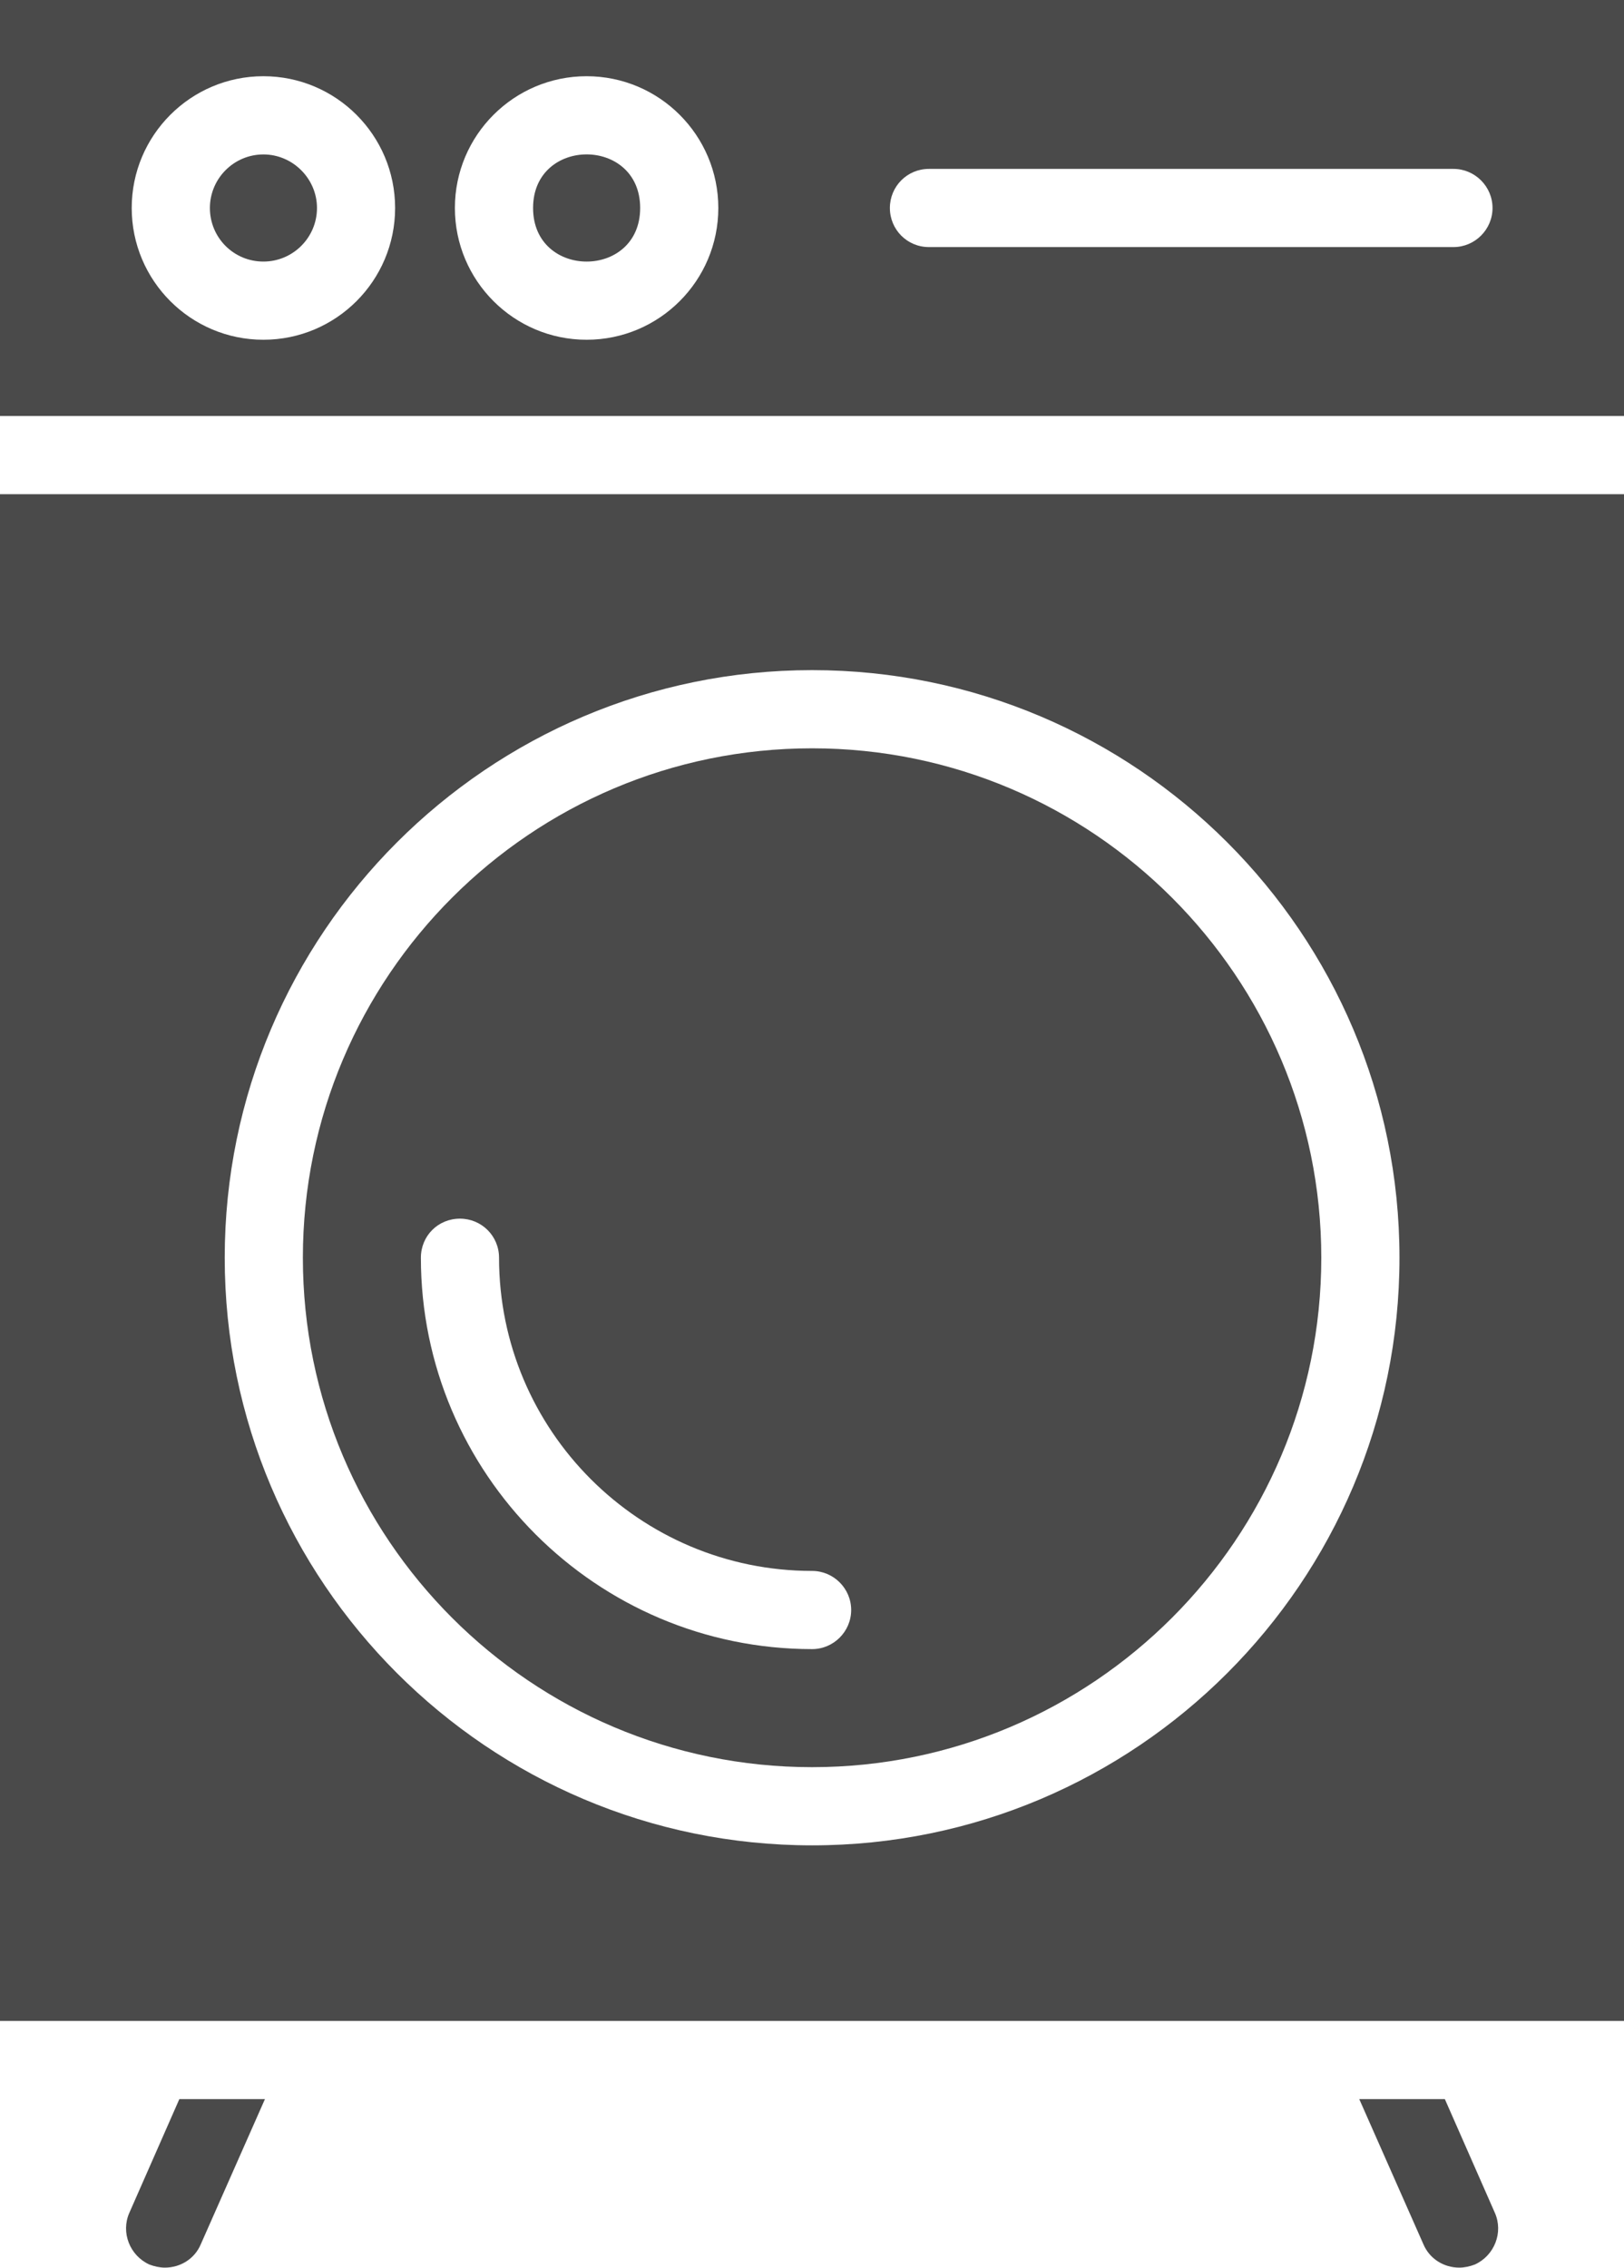
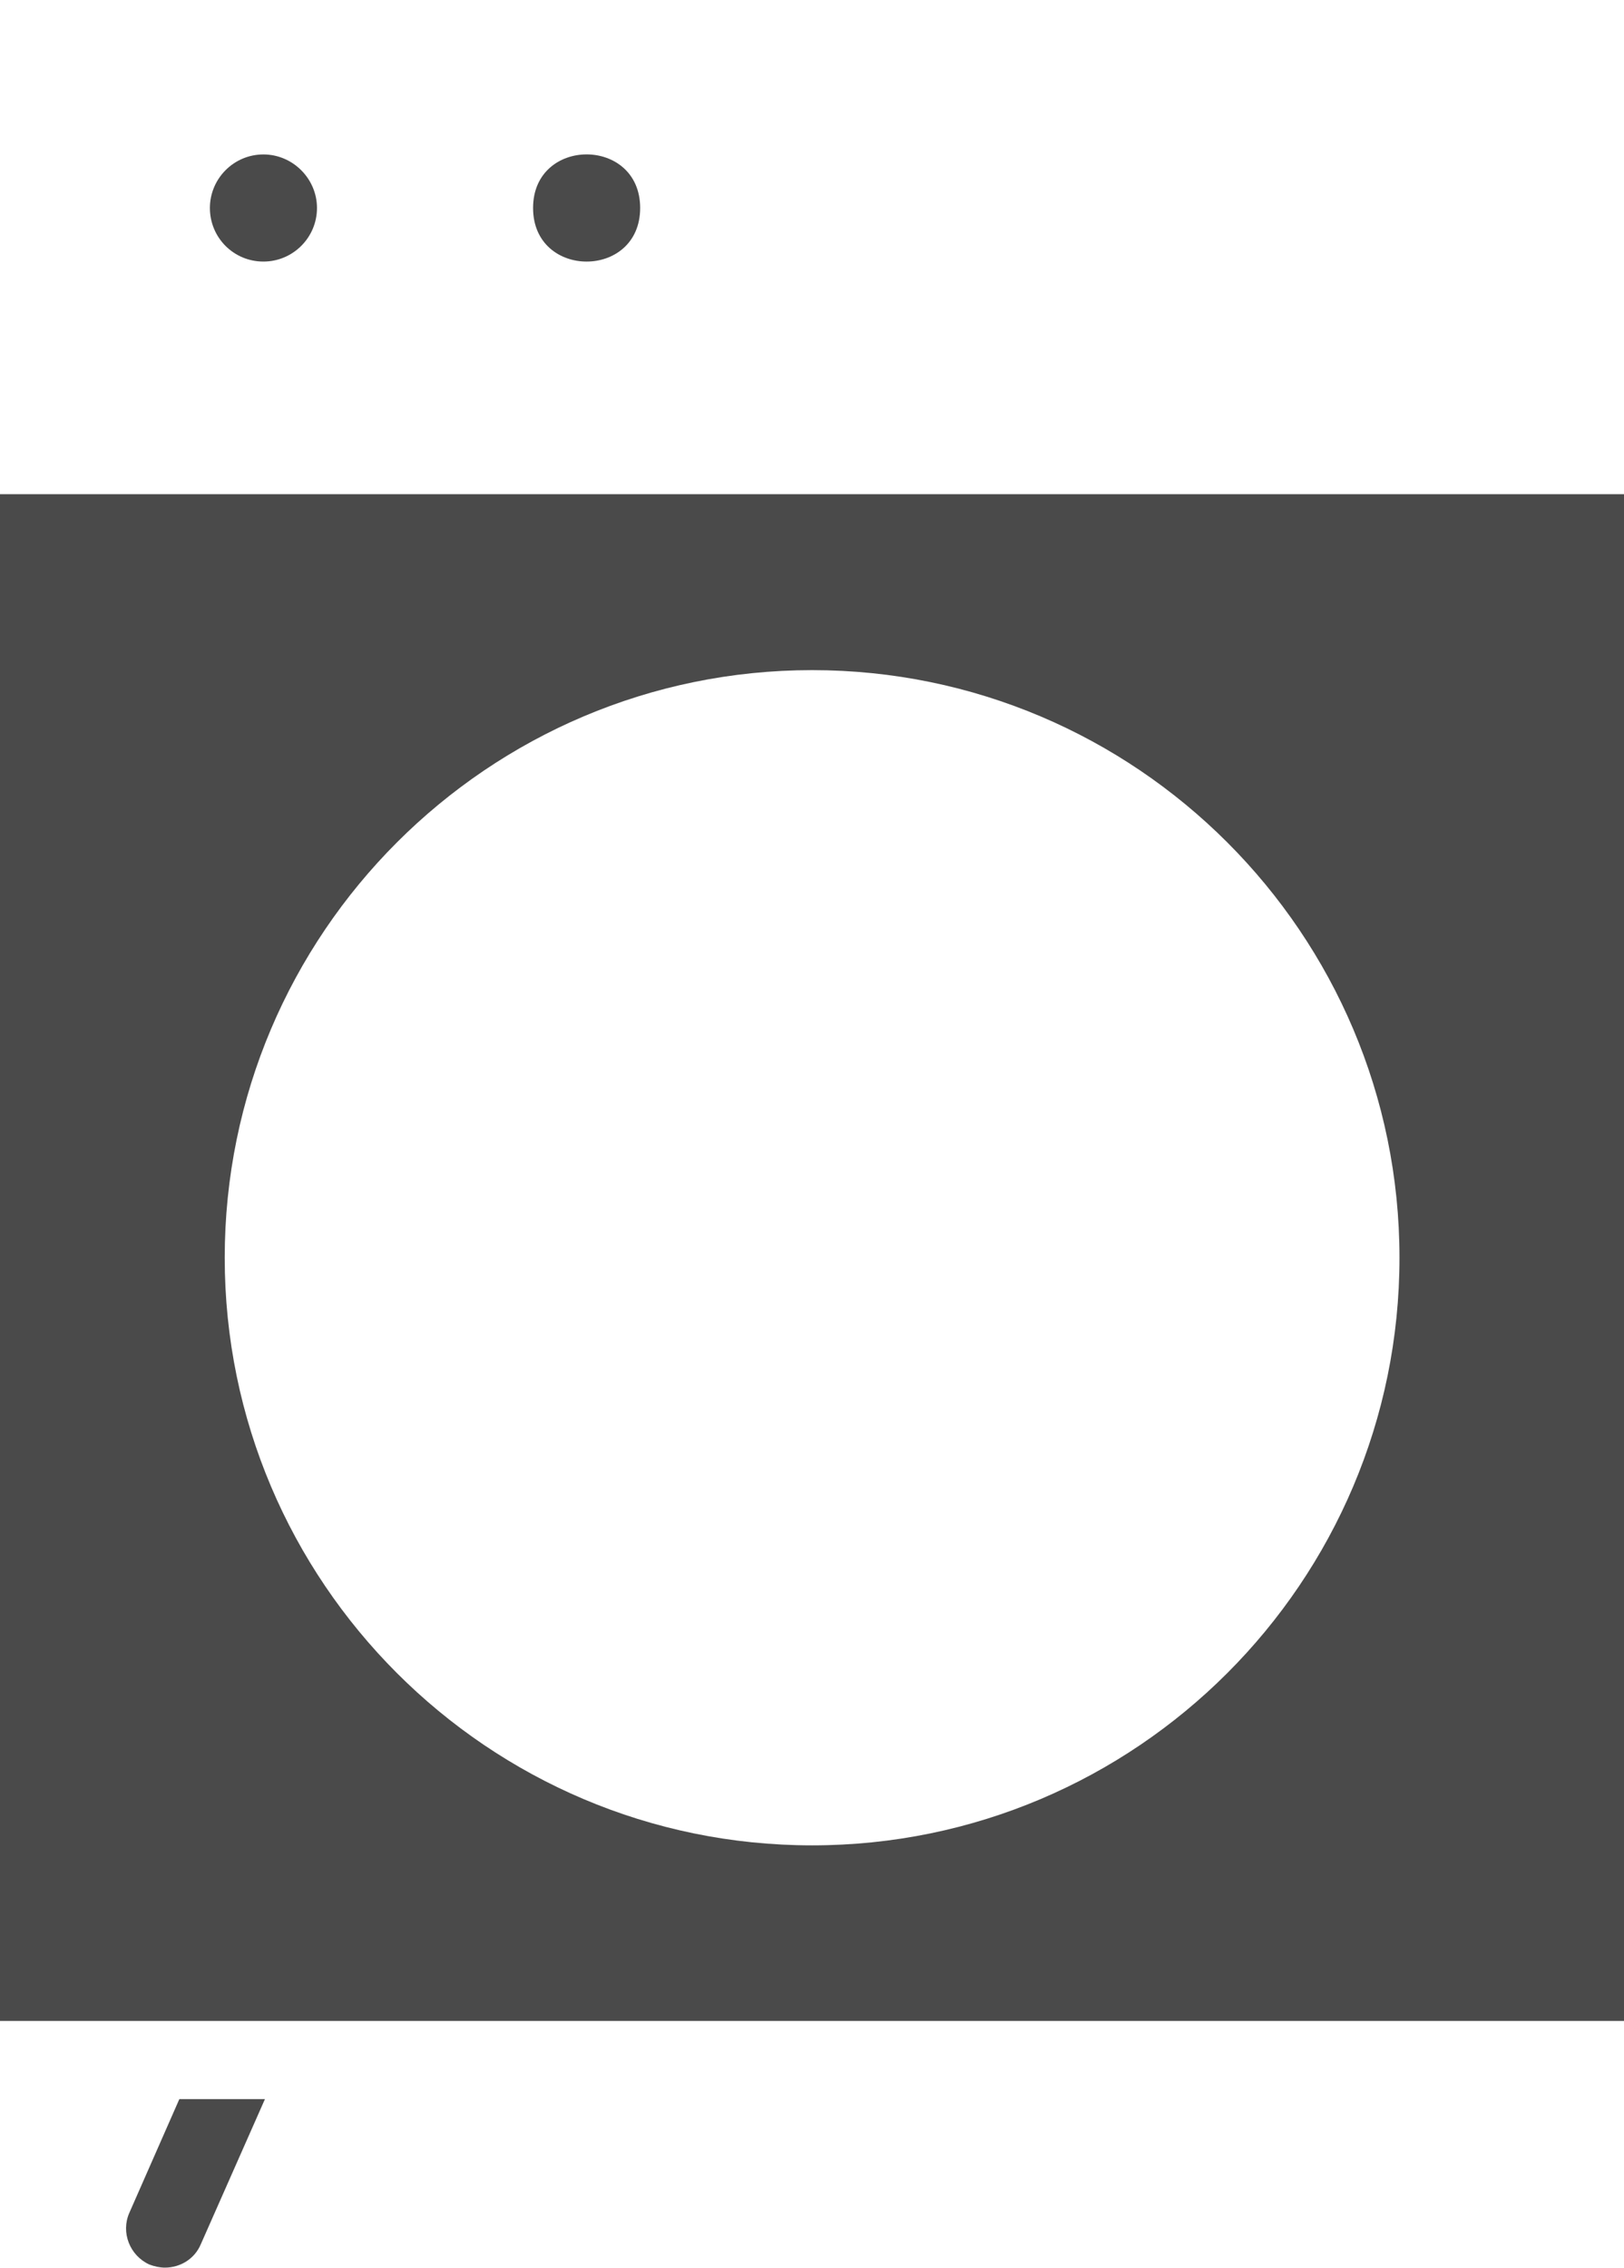
<svg xmlns="http://www.w3.org/2000/svg" width="48" height="67" viewBox="0 0 48 67" fill="none">
  <path d="M0 59.708H48.007V14.601H0V59.708ZM24.003 19.799C33.579 19.799 41.364 27.584 41.364 37.16C41.364 46.736 33.579 54.521 24.003 54.521C14.428 54.521 6.642 46.736 6.642 37.16C6.642 27.584 14.428 19.799 24.003 19.799Z" fill="#4A4A4A" />
-   <path d="M0 12.29H48.007V0H0V12.29ZM27.457 4.99H42.959C43.594 4.99 44.114 5.51 44.114 6.145C44.114 6.781 43.594 7.3 42.959 7.3H27.457C26.81 7.3 26.302 6.781 26.302 6.145C26.302 5.51 26.81 4.99 27.457 4.99ZM17.338 2.252C19.487 2.252 21.231 3.997 21.231 6.145C21.231 8.294 19.487 10.038 17.338 10.038C15.19 10.038 13.445 8.294 13.445 6.145C13.445 3.997 15.19 2.252 17.338 2.252ZM7.785 2.252C9.934 2.252 11.678 3.997 11.678 6.145C11.678 8.294 9.934 10.038 7.785 10.038C5.637 10.038 3.893 8.294 3.893 6.145C3.893 3.997 5.637 2.252 7.785 2.252Z" fill="#4A4A4A" />
-   <path d="M24.003 52.211C32.308 52.211 39.053 45.454 39.053 37.16C39.053 28.867 32.308 22.109 24.003 22.109C15.698 22.109 8.952 28.855 8.952 37.16C8.952 45.465 15.698 52.211 24.003 52.211ZM13.595 36.005C14.23 36.005 14.75 36.513 14.75 37.16C14.75 42.265 18.897 46.413 24.003 46.413C24.638 46.413 25.158 46.932 25.158 47.568C25.158 48.203 24.638 48.723 24.003 48.723C17.627 48.723 12.44 43.536 12.44 37.16C12.44 36.513 12.948 36.005 13.595 36.005Z" fill="#4A4A4A" />
-   <path d="M42.705 62.018H40.175L42.07 66.304C42.255 66.743 42.682 66.997 43.132 66.997C43.283 66.997 43.444 66.962 43.594 66.904C44.172 66.639 44.438 65.957 44.184 65.38L42.705 62.018Z" fill="#4A4A4A" />
  <path d="M3.822 65.38C3.568 65.957 3.834 66.639 4.412 66.904C4.562 66.962 4.723 66.997 4.874 66.997C5.324 66.997 5.752 66.743 5.936 66.304L7.831 62.018H5.301L3.822 65.38Z" fill="#4A4A4A" />
  <path d="M18.921 6.145C18.921 8.256 15.756 8.256 15.756 6.145C15.756 4.034 18.921 4.034 18.921 6.145Z" fill="#4A4A4A" />
  <path d="M7.786 7.728C8.653 7.728 9.369 7.023 9.369 6.145C9.369 5.279 8.653 4.563 7.786 4.563C6.908 4.563 6.204 5.279 6.204 6.145C6.204 7.023 6.908 7.728 7.786 7.728Z" fill="#4A4A4A" />
</svg>